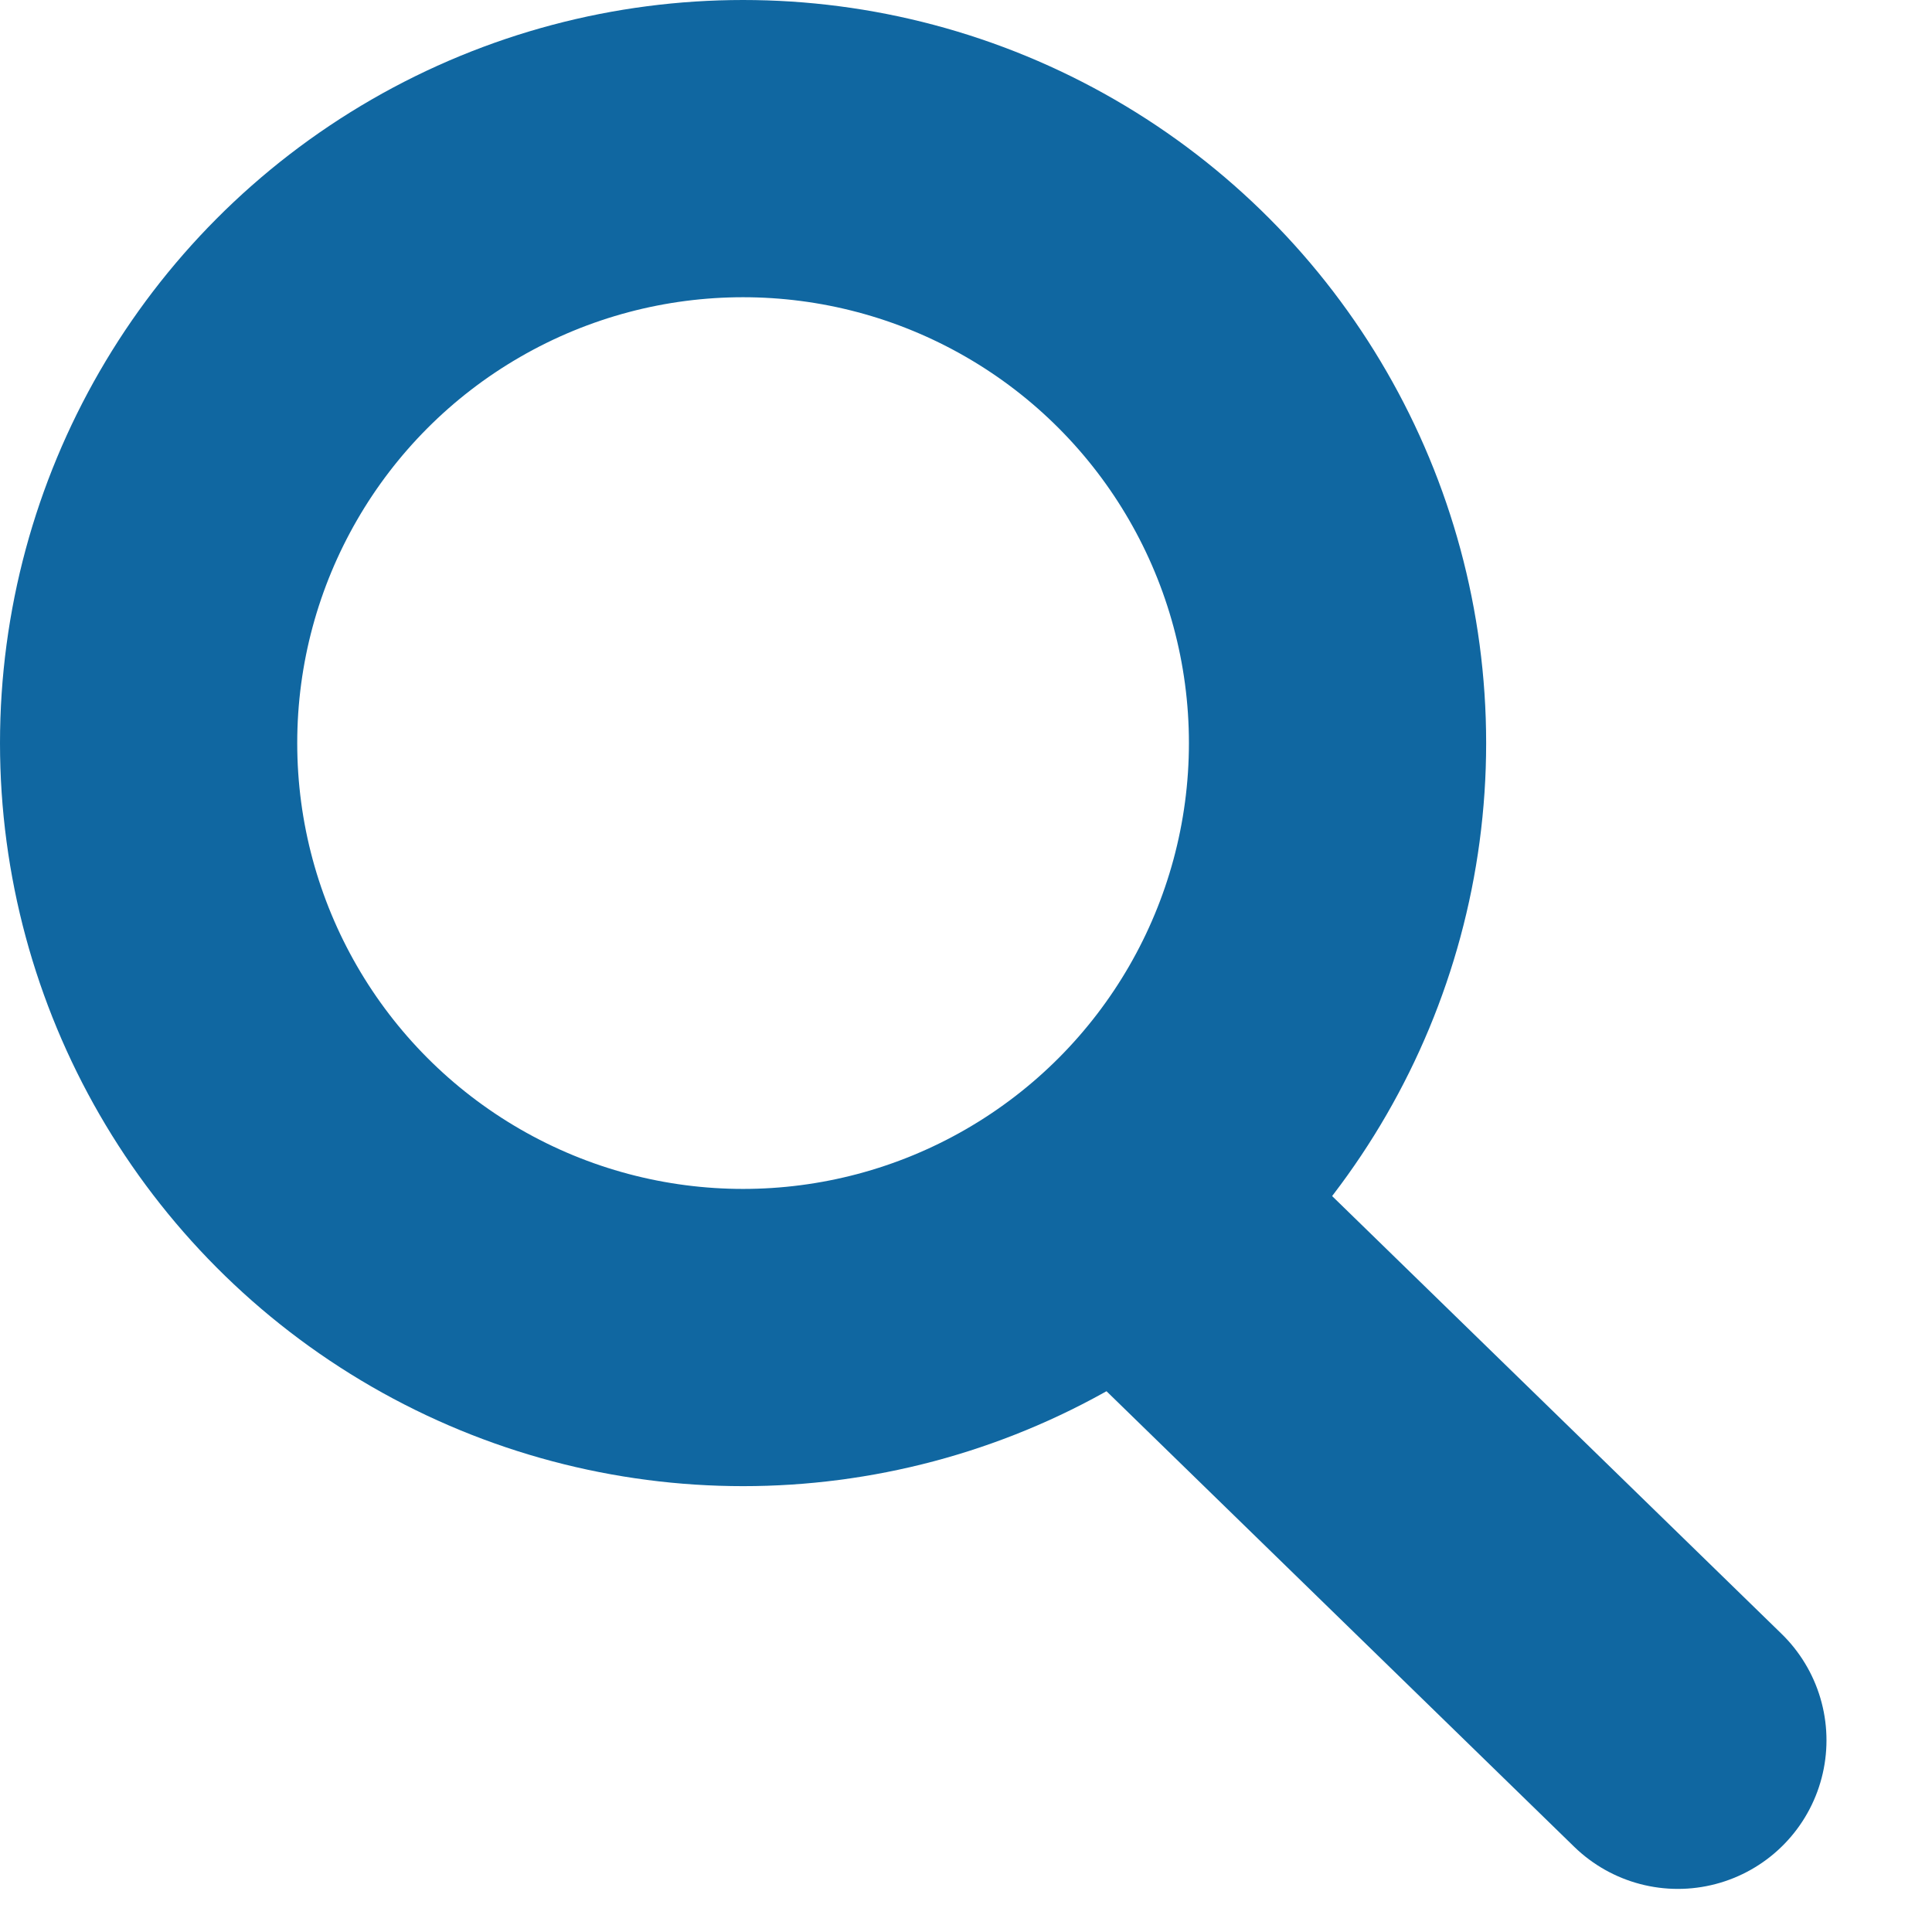
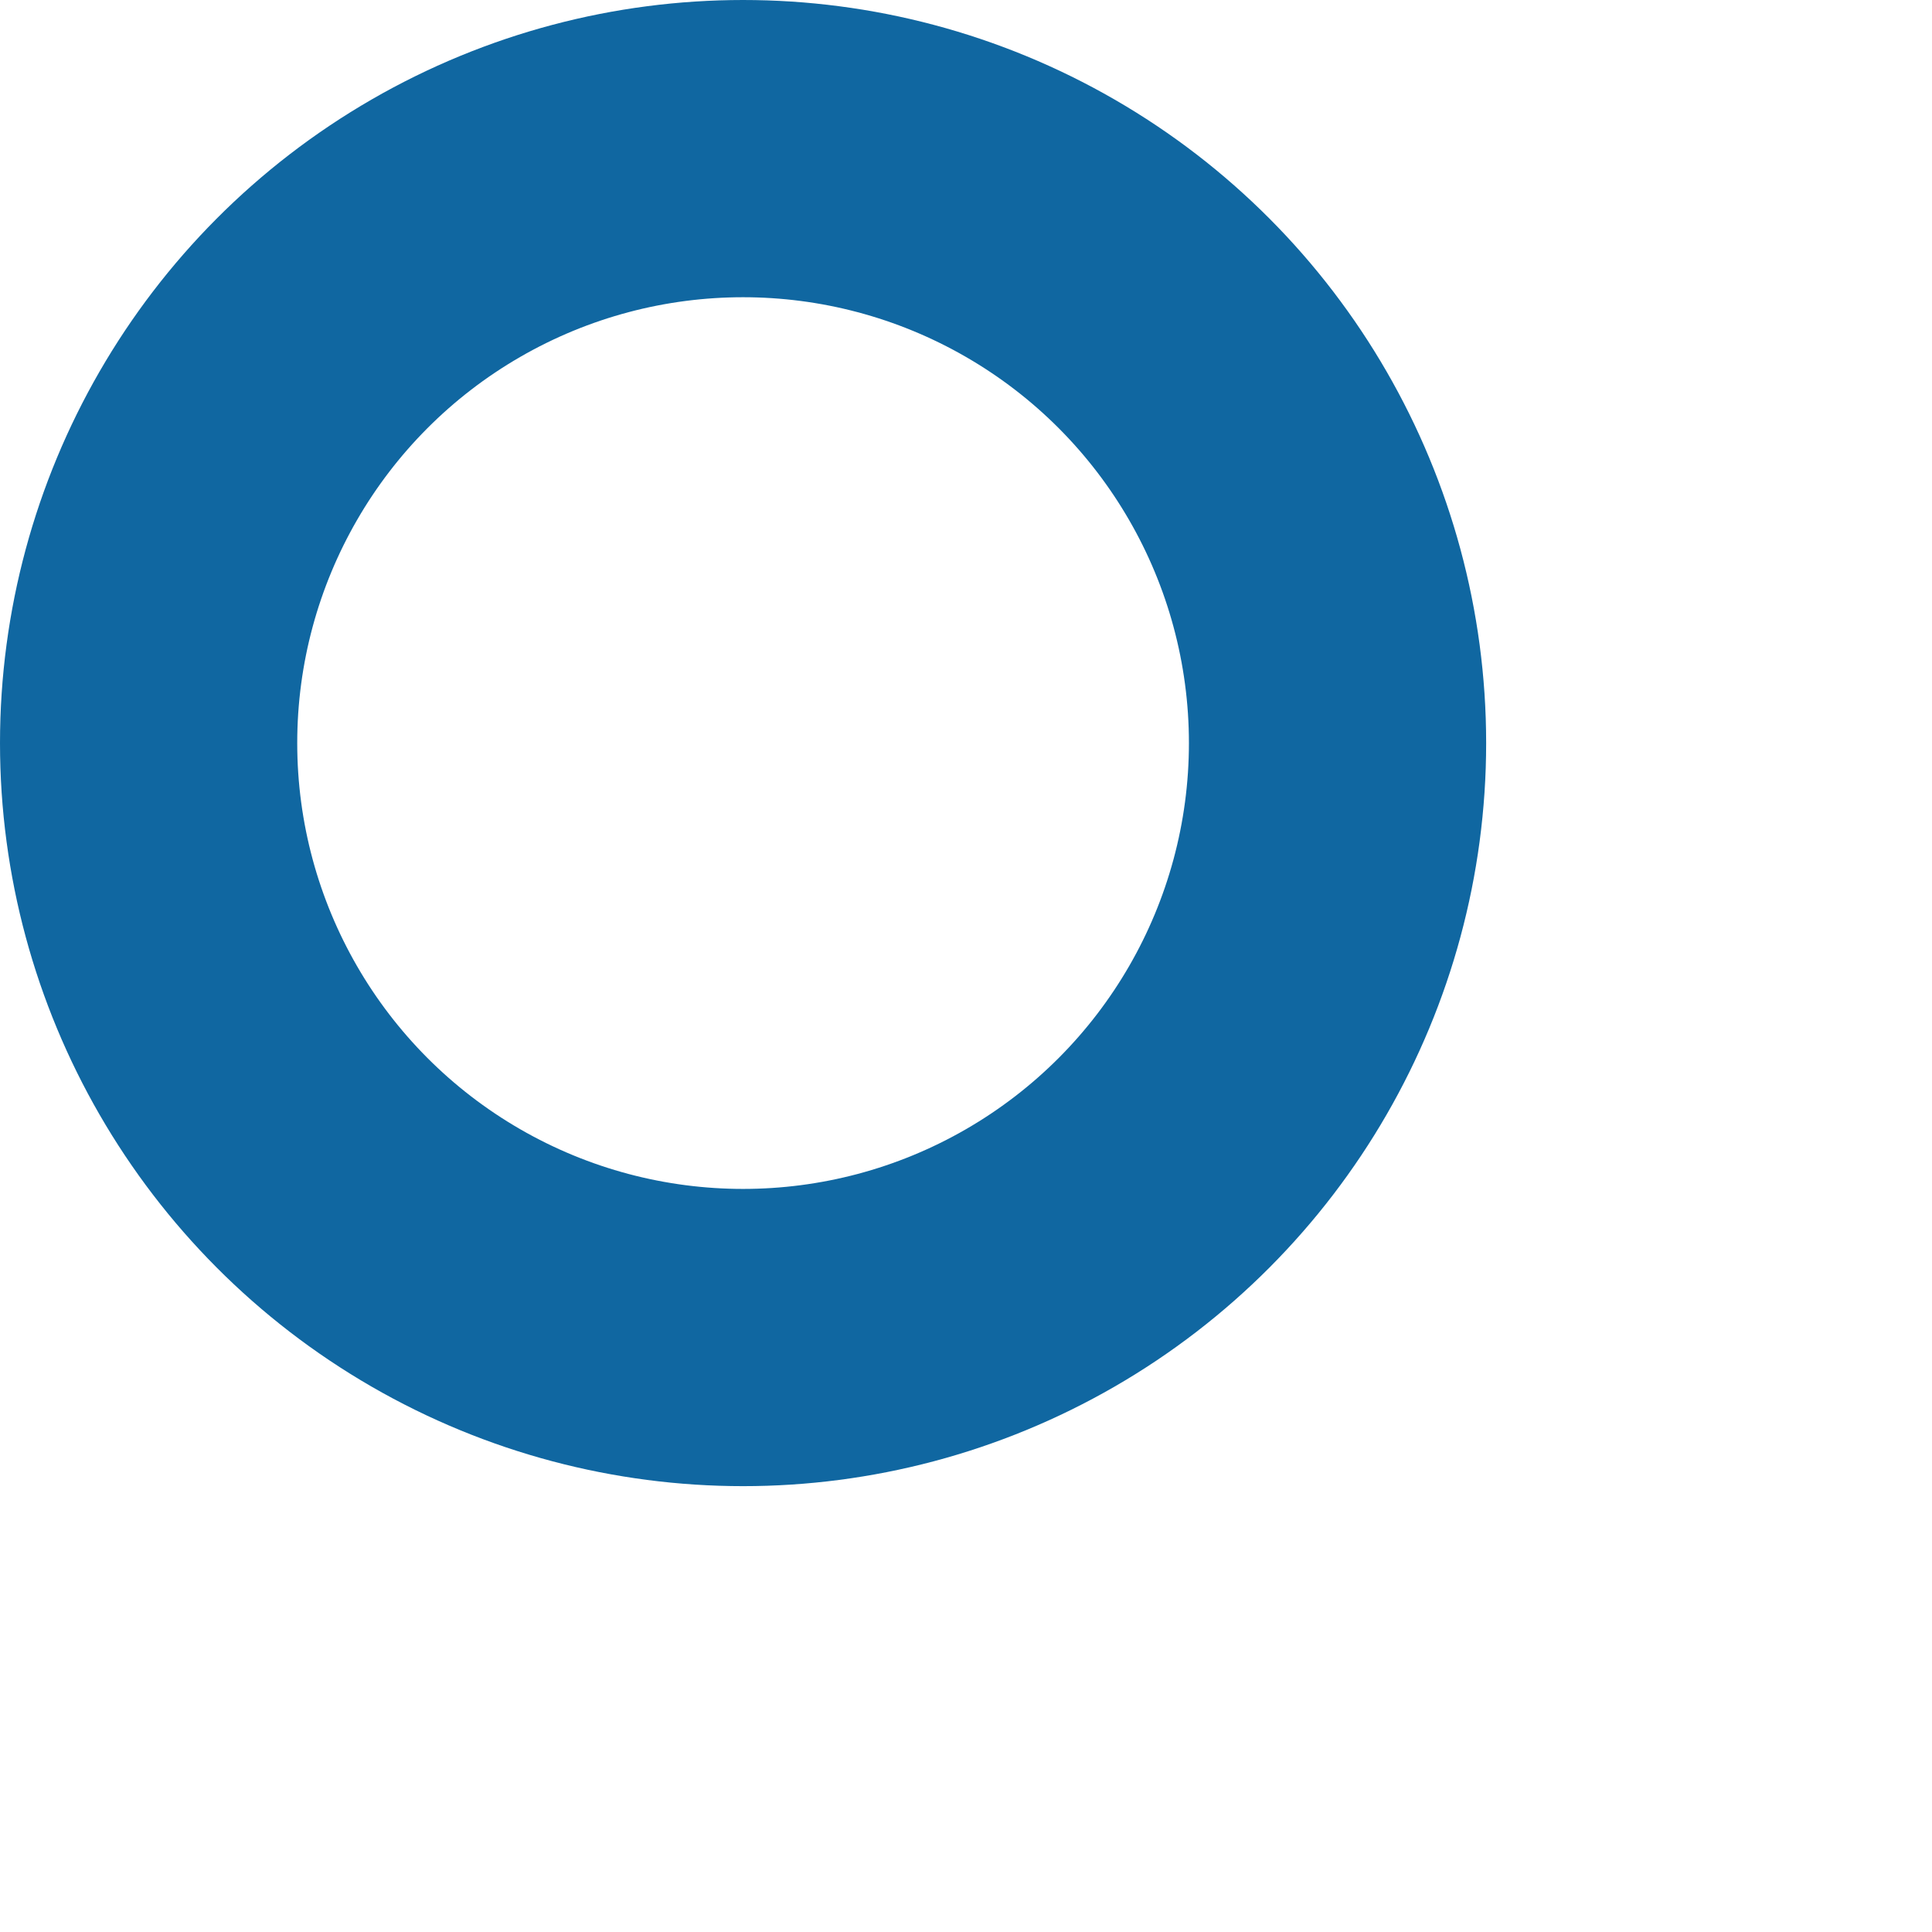
<svg xmlns="http://www.w3.org/2000/svg" width="13px" height="13px" viewBox="0 0 13 13" version="1.1">
  <title>search_icon_blue</title>
  <g id="Page-1" stroke="none" stroke-width="1" fill="none" fill-rule="evenodd">
    <g id="search_icon_blue" transform="translate(1, 1)" stroke="#1067A1" stroke-width="2">
-       <line x1="10.29" y1="10.71" x2="6.673" y2="7.187" id="Path" stroke-linecap="round" />
      <circle id="Oval" cx="4" cy="4" r="4" />
    </g>
  </g>
</svg>